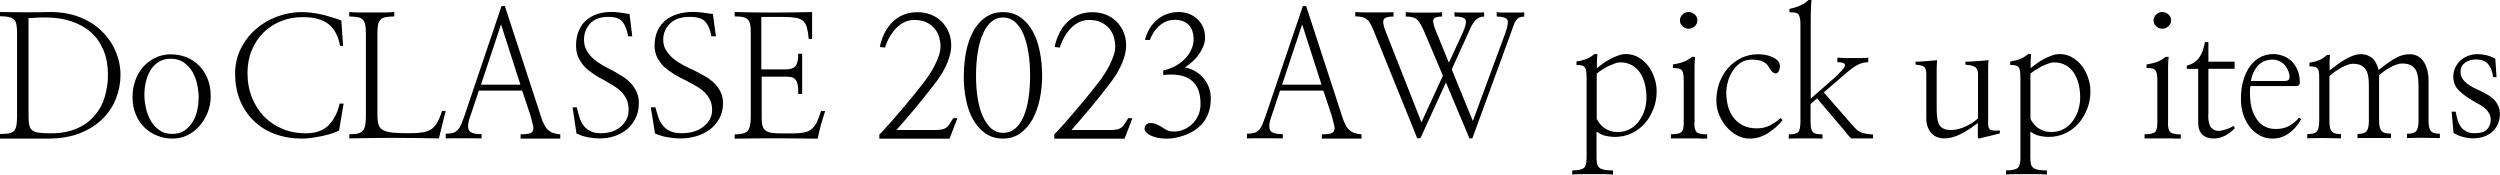
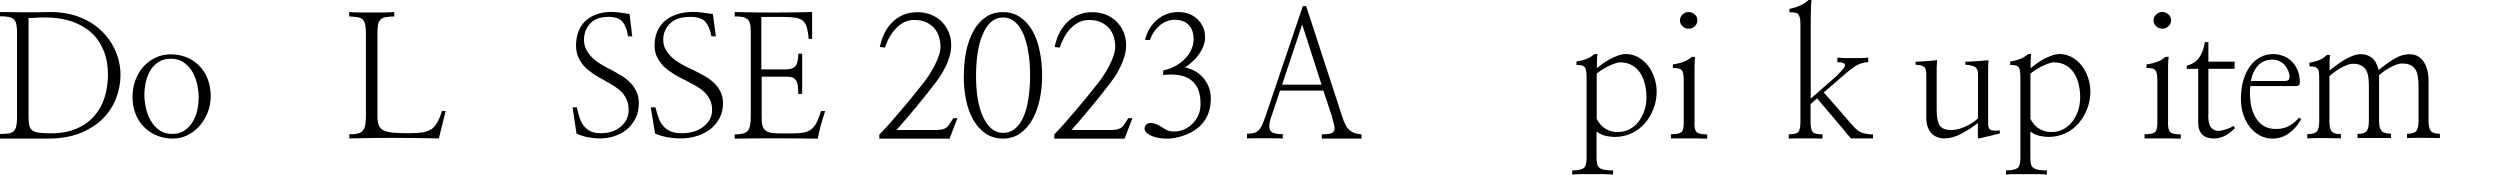
<svg xmlns="http://www.w3.org/2000/svg" id="_レイヤー_2" data-name="レイヤー 2" viewBox="0 0 289 20.2">
  <g id="_レイヤー_1-2" data-name="レイヤー 1">
    <g>
      <path d="m1.97,3.7c0-.36-.03-.66-.08-.9-.05-.24-.15-.42-.28-.55-.15-.14-.34-.24-.61-.29-.25-.05-.6-.08-1-.08v-.49c.84.01,1.76.03,2.81.03s2.03,0,2.98-.03c1.28,0,2.42.2,3.44.6,1.02.4,1.87.95,2.55,1.63.7.68,1.23,1.46,1.6,2.34.37.88.55,1.78.55,2.72s-.18,1.83-.52,2.71c-.34.88-.86,1.67-1.55,2.35-.69.68-1.57,1.24-2.62,1.66-1.04.41-2.27.62-3.69.62H0v-.53c.41,0,.75-.03,1-.06.25-.05.46-.14.61-.29.13-.14.23-.34.28-.6.05-.25.08-.59.08-.99V3.7Zm1.33,9.87c0,.4.04.73.1.97.06.24.19.43.38.56.19.13.44.21.79.25.34.04.79.06,1.33.06,1.16,0,2.15-.19,2.97-.55.84-.36,1.51-.85,2.04-1.47.55-.62.94-1.33,1.19-2.16.25-.83.38-1.68.38-2.59,0-1.03-.16-1.96-.49-2.77-.33-.82-.8-1.52-1.41-2.08-.62-.56-1.37-.99-2.25-1.3-.88-.3-1.88-.47-2.98-.47h-.66c-.2,0-.39.01-.57.03-.19.01-.34.03-.48.03h-.34v11.5Z" />
      <path d="m24.36,11.1c0,.68-.12,1.32-.36,1.92-.24.59-.55,1.11-.96,1.56-.4.46-.86.8-1.39,1.06-.53.26-1.09.38-1.69.38s-1.22-.11-1.78-.33c-.55-.22-1.06-.54-1.48-.96-.42-.41-.77-.91-1.01-1.52-.25-.59-.37-1.27-.37-2.01,0-.67.11-1.3.32-1.9.22-.59.52-1.12.91-1.57.4-.43.86-.79,1.4-1.05.54-.26,1.13-.4,1.76-.4s1.26.11,1.83.33c.56.22,1.06.56,1.48.98.41.41.74.92.98,1.52.24.61.36,1.26.36,2h-.01Zm-1.39.21c0-.47-.06-.98-.17-1.52-.11-.53-.3-1.03-.54-1.46-.26-.44-.6-.82-1.01-1.11-.41-.28-.9-.43-1.49-.43s-1.04.12-1.44.38c-.4.26-.71.58-.95.99-.24.41-.41.86-.52,1.36-.11.49-.16.98-.16,1.46s.06.94.17,1.46c.11.52.29,1.01.54,1.46.25.46.58.83.98,1.12.41.31.91.46,1.51.46.56,0,1.03-.12,1.43-.38.38-.26.7-.59.94-1,.25-.4.43-.84.54-1.35.11-.49.16-.98.16-1.43Z" />
-       <path d="m39.66,5.3h-.35c-.2-1.13-.64-1.96-1.33-2.51-.68-.55-1.69-.81-2.99-.81-.92,0-1.77.16-2.55.48-.78.32-1.45.77-2.02,1.34-.57.58-1.01,1.26-1.33,2.04-.32.78-.48,1.65-.48,2.6,0,1.06.18,2,.52,2.85.35.85.82,1.6,1.43,2.21.61.61,1.31,1.08,2.14,1.42s1.69.49,2.63.49c1.19,0,2.08-.32,2.7-.98.62-.66,1.02-1.48,1.23-2.45h.46l-.52,3.1c-.19.11-.46.23-.8.34-.35.11-.73.22-1.14.3-.42.08-.83.16-1.25.22s-.78.08-1.1.08c-1.15,0-2.19-.18-3.13-.53-.95-.35-1.76-.85-2.44-1.52-.68-.65-1.21-1.44-1.59-2.36-.38-.92-.57-1.96-.57-3.11,0-1.03.22-1.99.64-2.85.43-.86,1-1.62,1.73-2.26.71-.62,1.53-1.12,2.45-1.46s1.87-.53,2.84-.53c.78,0,1.58.1,2.36.28.78.19,1.54.42,2.26.69l.2,2.93h0Z" />
      <path d="m50.74,16c-.66,0-1.45-.02-2.36-.04-.9,0-1.85-.02-2.8-.02s-1.91,0-2.83.02c-.92.01-1.71.03-2.37.04v-.48c.4,0,.73-.02.98-.09.26-.06.45-.16.57-.32.14-.15.24-.38.29-.65s.08-.65.08-1.1V3.81c0-.41-.03-.75-.09-1-.06-.25-.17-.45-.31-.58-.15-.12-.34-.21-.6-.25-.26-.04-.56-.06-.93-.08v-.51c.24.03.6.04,1.07.05h2.99c.48,0,.87-.03,1.15-.05v.51c-.4.01-.73.04-.98.08-.25.04-.45.12-.6.28-.15.13-.24.33-.29.56-.05.25-.08.58-.08,1v9.55c0,.44.05.8.14,1.07.09.26.27.48.54.61.27.15.65.24,1.15.29.5.05,1.15.06,1.94.06.59,0,1.07-.04,1.48-.1.4-.06.74-.2,1.02-.39.27-.2.48-.46.67-.79.19-.34.36-.76.52-1.3h.43l-.79,3.2h0Z" />
-       <path d="m54.36,13.42c-.26.72-.32,1.25-.17,1.59.13.34.63.5,1.48.5v.49c-.63,0-1.32-.02-2.09-.02s-1.45,0-2.05.02v-.54c.34,0,.62-.04.84-.1.22-.06.4-.19.55-.35.15-.15.28-.37.4-.64.11-.26.24-.61.38-1.01L57.98.7h.38l4.16,12.72c.12.4.25.74.4,1.01.13.26.29.47.46.61.18.15.38.28.6.34.22.08.49.13.79.15v.49h-4.59v-.49c.4,0,.72-.03.95-.08.23-.05.38-.15.46-.32.09-.16.09-.38.02-.66-.06-.28-.15-.63-.28-1.09l-.97-2.91h-5l-.99,2.95h0Zm5.8-3.63l-2.24-6.97-2.32,6.97h4.56Z" />
      <path d="m66.16,12.41h.52c.08.37.19.74.29,1.1.11.36.26.68.46.96.21.29.47.52.79.68.32.17.73.25,1.24.25.94,0,1.71-.25,2.31-.77.6-.52.9-1.15.9-1.93,0-.46-.08-.85-.23-1.19-.16-.35-.36-.65-.62-.91-.27-.26-.58-.5-.93-.71-.35-.22-.71-.42-1.09-.64-.39-.2-.77-.42-1.15-.67-.38-.25-.73-.53-1.04-.84-.31-.32-.55-.7-.74-1.09-.19-.41-.28-.87-.28-1.38,0-.66.11-1.24.32-1.73s.49-.89.86-1.2c.36-.32.8-.56,1.28-.72.49-.16,1.01-.24,1.57-.24.19,0,.36,0,.53.02.18.02.34.04.52.05.18.02.34.05.53.08.18.04.36.06.57.08l.32,2.59h-.48c-.12-.74-.34-1.31-.65-1.69-.31-.37-.85-.56-1.62-.56-.95,0-1.67.26-2.13.78-.47.52-.7,1.14-.7,1.85,0,.46.09.85.29,1.21.2.36.45.68.75.96.32.29.67.54,1.07.77.39.23.79.44,1.2.64.39.22.76.43,1.13.66.36.23.68.49.96.78.28.3.5.64.68,1.02.18.38.26.82.26,1.31,0,.67-.13,1.26-.4,1.78-.26.5-.6.94-1.02,1.28-.43.34-.9.59-1.44.76-.54.17-1.07.25-1.61.25-.5,0-.99-.05-1.45-.14-.47-.1-.9-.24-1.29-.43l-.45-3.03Z" />
      <path d="m75.21,12.41h.56c.09.37.2.74.32,1.1.11.36.28.68.5.96.23.29.51.52.86.68.35.17.79.25,1.36.25,1.02,0,1.87-.25,2.52-.77.65-.52.99-1.15.99-1.93,0-.46-.09-.85-.26-1.19-.18-.35-.4-.65-.68-.91-.29-.26-.63-.5-1.01-.71-.38-.22-.78-.42-1.19-.64-.42-.2-.85-.42-1.25-.67-.41-.25-.79-.53-1.14-.84-.33-.32-.6-.7-.81-1.09-.21-.41-.31-.87-.31-1.38,0-.66.12-1.24.35-1.73.23-.49.54-.89.93-1.2.4-.32.87-.56,1.4-.72.54-.16,1.1-.24,1.71-.24.21,0,.4,0,.58.02.19.02.37.04.56.05.19.02.37.05.58.08.19.04.4.06.63.08l.35,2.59h-.52c-.13-.74-.37-1.31-.7-1.69-.33-.37-.92-.56-1.77-.56-1.04,0-1.82.26-2.33.78-.51.52-.77,1.14-.77,1.85,0,.46.1.85.32,1.21.22.36.49.68.82.96.35.29.73.54,1.16.77.42.23.86.44,1.31.64.42.22.83.43,1.23.66.4.23.74.49,1.05.78.31.3.55.64.74,1.02s.28.82.28,1.31c0,.67-.14,1.26-.43,1.78-.28.5-.65.94-1.11,1.28-.47.34-.99.59-1.57.76-.59.17-1.16.25-1.75.25-.55,0-1.07-.05-1.59-.14-.51-.1-.99-.24-1.41-.43l-.49-3.03Z" />
      <path d="m88.05,8.02h2.78c.54,0,.92-.13,1.13-.38.21-.25.32-.73.32-1.43h.45v4.65h-.45c0-.42-.02-.75-.06-1.02-.05-.26-.12-.46-.24-.6-.11-.15-.26-.26-.45-.31-.19-.05-.44-.07-.73-.07h-2.75v4.63c0,.41.02.75.08,1,.06.25.18.45.35.58.18.15.41.24.73.29.32.05.72.06,1.22.06h1.27c.52,0,.94-.04,1.28-.11.34-.07.64-.21.86-.41.24-.2.42-.46.59-.79.15-.34.32-.75.48-1.27h.48c-.08.26-.16.53-.25.79-.08.26-.15.53-.24.79-.07.28-.14.55-.2.82-.06.26-.12.53-.17.79-1.61-.02-3.24-.04-4.87-.04s-3.21.01-4.73.04v-.49c.78,0,1.27-.14,1.51-.41.24-.28.35-.83.35-1.64V3.76c0-.4-.02-.73-.08-.98s-.15-.44-.31-.57c-.14-.11-.32-.2-.56-.25-.24-.05-.54-.06-.91-.06v-.51c1.47.04,2.99.06,4.54.06s3.02-.03,4.41-.06v3.11h-.39c-.05-.54-.12-.97-.21-1.31-.09-.34-.25-.59-.45-.78-.2-.16-.47-.29-.81-.35-.34-.06-.79-.1-1.34-.1h-2.67v6.04h.01Z" />
      <path d="m101.67,15.54c.43-.44.9-.95,1.39-1.51s.97-1.12,1.44-1.68c.47-.55.9-1.08,1.29-1.56.39-.49.71-.89.95-1.2.23-.28.46-.59.68-.95.23-.34.44-.7.63-1.08.19-.37.35-.75.48-1.12.13-.38.19-.75.19-1.11,0-.32-.05-.66-.15-1.02-.1-.36-.28-.69-.52-.99-.24-.3-.56-.54-.94-.73-.39-.2-.87-.28-1.43-.28-.42,0-.81.09-1.15.26-.35.17-.67.41-.95.7-.28.3-.53.64-.75,1.02-.22.38-.39.79-.52,1.21l-.6-.07c.1-.52.27-1.01.49-1.5.23-.49.52-.92.88-1.29.37-.38.78-.68,1.29-.9.49-.22,1.06-.33,1.7-.33.56,0,1.07.1,1.55.28.48.2.9.47,1.24.81s.61.75.81,1.22c.2.47.29.97.29,1.53,0,.41-.06.82-.19,1.26-.13.42-.28.84-.48,1.23-.19.39-.4.78-.65,1.13-.24.36-.47.68-.7.96-.7.91-1.39,1.77-2.07,2.59s-1.43,1.69-2.24,2.61h4.22c.35,0,.64,0,.87-.04.23-.02.42-.09.57-.17.15-.09.3-.22.43-.42.13-.19.29-.43.48-.74h.48l-.91,2.37h-8.12v-.48h-.03Z" />
      <path d="m111.42,8.74c0-.95.09-1.87.26-2.76.18-.89.46-1.66.82-2.35.37-.68.83-1.22,1.42-1.62.57-.41,1.25-.61,2.02-.61s1.45.2,2.02.6c.57.4,1.05.94,1.42,1.61.37.67.65,1.46.82,2.35.18.89.27,1.8.27,2.76s-.09,1.89-.28,2.77c-.19.88-.47,1.65-.84,2.32-.38.67-.85,1.2-1.42,1.61-.57.4-1.23.6-2,.6s-1.45-.21-2.02-.6c-.57-.4-1.05-.94-1.42-1.6s-.65-1.43-.82-2.31c-.18-.88-.26-1.79-.26-2.77Zm4.53,6.62c.53,0,.99-.16,1.38-.48s.71-.77.97-1.35c.26-.58.46-1.28.58-2.09.13-.82.2-1.71.2-2.68s-.06-1.88-.2-2.7c-.13-.82-.33-1.53-.58-2.13-.25-.59-.58-1.06-.97-1.4-.39-.34-.85-.51-1.38-.51s-.96.17-1.35.49c-.39.34-.72.8-.97,1.4-.27.6-.47,1.3-.6,2.13-.13.82-.2,1.72-.2,2.7s.06,1.88.2,2.68c.14.82.34,1.52.61,2.09.27.58.6,1.04.97,1.36.39.32.83.49,1.33.49h.01Z" />
      <path d="m121.87,15.54c.43-.44.9-.95,1.39-1.51.49-.57.97-1.12,1.44-1.68.47-.55.9-1.08,1.29-1.56.39-.49.71-.89.95-1.2.23-.28.46-.59.68-.95.23-.34.44-.7.63-1.08.19-.37.35-.75.48-1.12.13-.38.19-.75.19-1.11,0-.32-.05-.66-.15-1.02-.1-.36-.28-.69-.52-.99-.24-.3-.56-.54-.94-.73-.39-.2-.87-.28-1.43-.28-.42,0-.81.09-1.15.26-.35.17-.67.41-.95.7-.28.3-.53.64-.75,1.02-.21.38-.39.79-.52,1.21l-.59-.07c.1-.52.26-1.01.49-1.5.23-.49.52-.92.89-1.29.37-.38.78-.68,1.29-.9.49-.22,1.06-.33,1.69-.33.56,0,1.07.1,1.56.28.48.2.9.47,1.24.81.34.35.61.75.81,1.22.2.47.29.97.29,1.53,0,.41-.06.82-.19,1.26-.13.42-.28.84-.48,1.23-.19.39-.4.78-.65,1.13-.24.36-.47.68-.69.96-.7.91-1.39,1.77-2.07,2.59s-1.43,1.69-2.24,2.61h4.22c.35,0,.65,0,.87-.04.23-.02.42-.09.57-.17.15-.09.3-.22.43-.42.13-.19.29-.43.48-.74h.48l-.91,2.37h-8.12v-.48h-.03Z" />
      <path d="m139.31,4.31c0,.34-.06.67-.19,1-.12.32-.3.64-.5.94-.21.3-.45.58-.74.84-.29.26-.58.5-.9.71.4.07.8.22,1.15.41.36.2.68.46.95.77.27.31.49.67.65,1.07.15.4.24.84.24,1.31,0,.67-.1,1.26-.3,1.78-.2.51-.48.94-.83,1.31-.36.36-.77.66-1.26.91-.49.24-1.03.43-1.63.55-.45.1-.89.13-1.32.11-.44-.02-.82-.08-1.17-.19-.35-.11-.62-.24-.83-.41-.21-.17-.32-.34-.32-.53,0-.18.06-.34.18-.47.12-.13.28-.2.49-.2.25,0,.49.05.71.14.23.1.45.23.68.37.31.22.57.35.79.41.21.06.45.07.7.06.35,0,.69-.1,1.05-.25.35-.16.65-.37.93-.64.27-.26.5-.59.67-.96.18-.37.26-.78.27-1.24.02-1.31-.32-2.25-1.05-2.82-.71-.58-1.81-.78-3.27-.62l.02-.53c.52-.11,1-.29,1.43-.53.43-.24.8-.52,1.1-.84.3-.32.55-.67.71-1.06.18-.38.26-.77.26-1.18,0-.71-.19-1.26-.57-1.66-.38-.38-.92-.58-1.58-.58-.36,0-.69.06-1,.19-.31.13-.6.3-.83.52-.25.22-.46.46-.64.74-.18.28-.32.58-.44.89l-.56-.02c.11-.46.29-.89.52-1.29.24-.4.52-.73.86-1.02.33-.29.71-.52,1.13-.67.42-.16.88-.24,1.38-.24.4,0,.8.07,1.17.2.37.14.69.34.96.58.27.25.5.55.67.91.17.36.25.74.25,1.18l.02.05Z" />
      <path d="m146.98,13.42c-.26.72-.32,1.25-.17,1.59.13.34.63.5,1.48.5v.49c-.63,0-1.32-.02-2.09-.02s-1.45,0-2.05.02v-.54c.34,0,.62-.04.84-.1.22-.06.4-.19.55-.35.15-.15.28-.37.4-.64.11-.26.24-.61.38-1.01l4.29-12.66h.38l4.15,12.72c.12.4.26.74.4,1.01.13.26.29.47.46.61.18.15.38.28.6.34.22.08.49.13.79.15v.49h-4.59v-.49c.4,0,.72-.03.95-.08.23-.05.38-.15.46-.32.09-.16.09-.38.02-.66-.06-.28-.15-.63-.28-1.09l-.97-2.91h-5.01l-.98,2.95h0Zm5.79-3.63l-2.24-6.97-2.32,6.97h4.56Z" />
-       <path d="m164.16,15.98h-.33l-5.04-12.45c-.12-.28-.24-.53-.34-.73-.1-.21-.22-.38-.36-.5-.15-.13-.34-.24-.56-.31-.22-.06-.51-.1-.86-.1v-.5c.22.02.53.04.94.04h2.57c.4,0,.7-.01.91-.02v.5c-.59,0-.97.1-1.11.31-.14.21-.1.65.17,1.33l4.17,10.59,2.48-5.39-2.19-5.17c-.27-.61-.52-1.04-.77-1.29-.25-.26-.7-.38-1.34-.38v-.5c.24.02.56.04.97.05h2.42c.36,0,.64-.03.81-.05v.5c-.54,0-.87.1-.98.31-.11.21-.02.67.28,1.39l1.49,3.64,1.64-3.55c.3-.7.4-1.17.28-1.42-.12-.24-.53-.37-1.27-.37v-.5c.19.02.45.04.76.04h1.98c.3,0,.53-.01.68-.03v.5c-.27,0-.48.05-.66.16-.18.11-.34.24-.46.41-.14.17-.25.36-.36.56-.1.21-.19.42-.28.6l-1.98,4.37,2.44,5.97,3.76-10.18c.29-.82.36-1.33.21-1.55-.14-.22-.55-.34-1.21-.35v-.5c.19.03.43.04.74.04h1.82c.27,0,.47-.01.62-.03v.5c-.25,0-.45.04-.58.11-.14.07-.25.18-.36.33-.11.15-.21.33-.29.57-.08.24-.18.54-.31.88l-4.46,12.19h-.33l-2.72-6.47-2.96,6.47v-.04Z" />
      <path d="m184.66,6.29c-.04.34-.06.67-.06.97v.62c.2-.16.43-.34.7-.54.27-.19.57-.37.87-.54.29-.15.6-.28.91-.39.31-.11.6-.16.87-.16.52,0,.98.12,1.43.37.43.24.81.57,1.13.97.31.4.55.86.73,1.39.18.52.27,1.05.27,1.58,0,.71-.12,1.39-.37,2.02-.25.64-.58,1.21-1,1.68-.43.5-.95.88-1.55,1.16-.6.28-1.24.41-1.96.41-.26,0-.57-.04-.95-.11-.37-.07-.74-.24-1.12-.51v3.01c0,.28.02.51.06.71.04.2.12.34.27.46.12.11.32.19.57.24.25.05.59.07,1.01.07v.48c-.23-.02-.57-.04-1.01-.05h-2.75c-.43,0-.76.03-.96.05v-.48c.68,0,1.12-.1,1.34-.28.22-.18.32-.57.32-1.16v-9.16c0-.34-.01-.61-.04-.82-.02-.21-.07-.37-.15-.48s-.2-.19-.34-.23c-.15-.04-.37-.06-.64-.06v-.4c.41-.06.79-.16,1.12-.28.34-.12.65-.33.95-.58h.34Zm-.07,7.47c.06.12.16.28.28.45.12.17.28.34.47.5.2.15.43.28.7.39.27.11.6.16.98.16.55,0,1.03-.12,1.45-.37.42-.24.76-.56,1.03-.94.28-.39.49-.83.63-1.29.14-.46.2-.94.2-1.39,0-.55-.06-1.06-.18-1.55-.12-.49-.31-.93-.55-1.3-.25-.37-.55-.66-.95-.88-.38-.22-.84-.33-1.34-.33-.21,0-.44.05-.7.15-.26.1-.52.21-.78.33-.26.15-.49.28-.72.43-.22.15-.41.28-.53.39v5.25h.01Z" />
      <path d="m195.87,14.23c0,.56.09.9.29,1.07.2.15.59.24,1.19.24v.48h-.54c-.16,0-.33,0-.5-.02h-3.15v-.48c.6,0,.99-.07,1.19-.24.2-.15.29-.51.29-1.07v-4.74c0-.35-.01-.62-.04-.83-.03-.21-.08-.37-.16-.48-.08-.11-.21-.2-.37-.24-.16-.04-.39-.06-.68-.06v-.41c.43-.06.84-.16,1.19-.29.37-.12.69-.33,1.01-.59h.37c-.04.35-.07.72-.07,1.11v6.53l-.03.02Zm-1.67-11.87c0-.26.1-.48.3-.68.2-.2.43-.29.7-.29s.51.1.72.29c.21.18.3.42.3.68s-.1.48-.3.67c-.21.19-.44.29-.72.29s-.51-.1-.7-.29c-.2-.18-.3-.41-.3-.67Z" />
-       <path d="m206.08,13.88c-.51.62-1.08,1.13-1.74,1.53-.66.41-1.34.61-2.07.61-.51,0-1-.12-1.46-.37-.46-.25-.88-.57-1.23-.99-.35-.4-.63-.87-.85-1.39-.21-.53-.32-1.06-.32-1.62,0-.74.12-1.45.36-2.1.24-.66.58-1.23,1.02-1.72.43-.47.94-.85,1.53-1.14.58-.28,1.23-.42,1.93-.42.24,0,.51.03.8.07.29.05.56.14.82.25.26.1.46.25.63.42.17.19.26.4.26.66,0,.24-.05.42-.15.58-.1.16-.21.24-.33.24-.11,0-.24-.05-.36-.15-.12-.1-.29-.3-.46-.61-.12-.24-.34-.43-.64-.59-.3-.16-.74-.25-1.31-.25-.5,0-.92.12-1.3.37-.38.25-.68.57-.92.95-.24.37-.43.79-.55,1.24-.12.46-.18.87-.18,1.26,0,.54.06,1.06.2,1.57.13.51.34.94.63,1.31.29.38.66.69,1.11.92.44.22.97.33,1.58.33s1.11-.12,1.58-.37c.46-.25.85-.52,1.15-.82l.24.21h.02Z" />
      <path d="m212.43,8.63c.58-.52.86-.89.85-1.11s-.32-.34-.88-.33v-.53c.18.02.44.04.76.05h2.08c.33,0,.57-.03.73-.05v.53c-.27,0-.5.04-.71.1-.21.06-.41.15-.59.25-.21.1-.4.23-.58.37-.18.14-.36.29-.56.44l-2.7,2.33,3.4,3.9c.39.44.76.72,1.14.81.36.09.75.15,1.15.15v.46h-2.54c-.06-.06-.12-.14-.18-.2-.06-.08-.12-.14-.18-.2-.05-.06-.11-.14-.17-.2-.06-.08-.12-.15-.17-.23l-3.23-3.8-.75.66v1.98c0,.67.09,1.1.27,1.27.18.18.55.25,1.11.25v.49c-.21,0-.48-.02-.85-.02h-2.23c-.36,0-.63.01-.82.02v-.49c.56,0,.92-.09,1.09-.25.17-.17.26-.6.26-1.27V2.96c0-.34-.01-.62-.05-.82-.04-.2-.1-.37-.18-.48-.08-.1-.22-.16-.39-.2-.17-.03-.39-.04-.65-.04v-.39c.4-.08.8-.2,1.19-.37.39-.16.73-.38,1.02-.66h.34c-.04.36-.06.73-.07,1.14-.01.4-.02.76-.02,1.08v9.18l3.14-2.75h.01Z" />
      <path d="m228.64,14.22c-.62.48-1.26.9-1.93,1.25-.67.35-1.32.53-1.96.53-.25,0-.49-.03-.73-.12-.25-.08-.47-.21-.68-.41-.2-.19-.35-.43-.47-.72-.12-.29-.19-.66-.19-1.09v-5.09c0-.41-.09-.7-.25-.84-.17-.14-.49-.22-.99-.25v-.35c.18,0,.36,0,.54-.02.19,0,.37-.02.58-.04.21,0,.42-.02.64-.05.22-.02.47-.04.73-.06-.02.25-.04.53-.05.85v4.86c0,.96.14,1.59.4,1.9.26.31.68.46,1.26.46.49,0,1.03-.12,1.59-.37.57-.25,1.09-.57,1.53-.98v-5.11c0-.41-.12-.7-.37-.84-.25-.14-.61-.22-1.09-.25v-.35c.19,0,.37,0,.58-.02.21,0,.42-.02.64-.04.22,0,.45-.02.69-.05.25-.02.51-.04.77-.06-.03.25-.04.53-.05.85v6.5c0,.39.1.63.3.71.2.08.56.11,1.05.06v.35c-.12.02-.28.06-.47.11-.18.05-.38.09-.59.15-.22.05-.43.11-.64.15-.21.05-.42.11-.61.15-.07.02-.14.02-.17,0-.04-.02-.06-.07-.06-.14v-1.64h-.01Z" />
      <path d="m234.8,6.29c-.04.34-.06.67-.06.97v.62c.2-.16.43-.34.7-.54.27-.19.57-.37.87-.54.3-.15.6-.28.91-.39.31-.11.6-.16.87-.16.52,0,.98.12,1.43.37.43.24.81.57,1.13.97.31.4.55.86.73,1.39.18.52.27,1.05.27,1.58,0,.71-.12,1.39-.37,2.02-.25.64-.58,1.21-1,1.68-.43.5-.95.88-1.55,1.16-.6.28-1.24.41-1.95.41-.26,0-.57-.04-.95-.11-.37-.07-.74-.24-1.12-.51v3.01c0,.28.02.51.06.71.04.2.12.34.27.46.12.11.32.19.57.24.25.05.59.07,1.01.07v.48c-.23-.02-.57-.04-1.01-.05h-2.75c-.43,0-.76.03-.96.05v-.48c.68,0,1.12-.1,1.34-.28.22-.18.32-.57.32-1.16v-9.16c0-.34-.01-.61-.04-.82-.02-.21-.07-.37-.15-.48-.07-.11-.2-.19-.35-.23-.15-.04-.37-.06-.64-.06v-.4c.41-.06.79-.16,1.12-.28.34-.12.65-.33.95-.58h.34Zm-.07,7.47c.06.12.16.28.28.45.12.17.28.34.47.5.2.15.43.28.7.39.27.11.6.16.98.16.55,0,1.03-.12,1.45-.37.42-.24.76-.56,1.03-.94.28-.39.49-.83.63-1.29.13-.46.2-.94.2-1.39,0-.55-.06-1.06-.18-1.55-.12-.49-.31-.93-.55-1.3-.25-.37-.55-.66-.95-.88-.38-.22-.84-.33-1.34-.33-.21,0-.44.05-.7.15-.26.1-.52.21-.77.33-.26.15-.49.28-.73.43-.22.15-.4.28-.53.39v5.25h.01Z" />
      <path d="m250.62,14.23c0,.56.09.9.29,1.07.2.15.59.24,1.19.24v.48h-.54c-.16,0-.33,0-.5-.02h-3.15v-.48c.6,0,.99-.07,1.19-.24.2-.15.29-.51.29-1.07v-4.74c0-.35-.01-.62-.04-.83-.03-.21-.08-.37-.16-.48-.08-.11-.21-.2-.37-.24-.16-.04-.39-.06-.68-.06v-.41c.43-.06.84-.16,1.19-.29.37-.12.69-.33,1.01-.59h.36c-.04.35-.07.72-.07,1.11v6.53l-.03.02Zm-1.67-11.87c0-.26.1-.48.3-.68.2-.2.43-.29.71-.29s.51.1.72.29c.21.18.3.42.3.68s-.1.48-.3.67c-.21.19-.44.29-.72.29s-.51-.1-.71-.29c-.2-.18-.3-.41-.3-.67Z" />
      <path d="m255.27,13.28c0,.71.11,1.21.33,1.46.22.26.51.39.87.39.11,0,.25-.02.42-.06.17-.04.34-.08.5-.14.18-.06.34-.12.47-.19.13-.06.24-.12.33-.19l.17.26c-.36.37-.75.67-1.15.88-.4.21-.85.32-1.32.32-.56,0-.99-.15-1.31-.46-.31-.31-.47-.76-.47-1.36v-6.23h-1.32v-.36c.63-.18,1.1-.48,1.42-.92.32-.43.55-1.05.68-1.82h.4v2.27h3.03v.82h-3.03v5.3h-.01Z" />
      <path d="m260.15,9.99c-.04.2-.06.4-.06.62s0,.51.04.85c.06.98.35,1.8.85,2.46.51.67,1.21.99,2.1.99.61,0,1.13-.12,1.57-.37.44-.25.82-.57,1.11-.94l.26.17c-.34.64-.81,1.19-1.38,1.61-.58.43-1.23.64-1.94.64-.52,0-1-.11-1.45-.35-.44-.24-.83-.56-1.15-.96-.33-.41-.58-.89-.77-1.45-.19-.56-.28-1.16-.28-1.82,0-.82.09-1.53.29-2.19.2-.64.46-1.19.78-1.62.34-.45.73-.79,1.19-1.03.46-.23.95-.35,1.47-.35.36,0,.72.06,1.1.2.36.12.69.32.98.58.29.27.52.6.71,1.01.19.41.28.89.29,1.43,0,.15-.02.27-.06.33-.04.07-.13.12-.27.15h-5.39Zm3.9-.62c.22,0,.37-.04.48-.11.09-.07.14-.2.14-.4,0-.21-.05-.42-.14-.65-.09-.23-.22-.44-.37-.64-.18-.2-.37-.36-.62-.48-.24-.12-.52-.2-.84-.2-.69,0-1.25.24-1.67.68-.42.46-.7,1.05-.83,1.79h3.85Z" />
      <path d="m269.3,7.36v.78c.27-.2.55-.41.85-.64.29-.23.59-.42.9-.6.32-.19.63-.34.95-.46.32-.11.63-.18.95-.18.46,0,.86.14,1.22.41.36.27.63.75.8,1.42.53-.43,1.1-.85,1.72-1.24.62-.39,1.25-.58,1.88-.58.38,0,.7.09.97.25.27.17.5.38.67.66.18.28.3.6.4.96.08.37.13.74.13,1.12v4.72c0,.56.09.94.26,1.16.17.22.52.32,1.05.32v.5c-.52,0-1.14-.03-1.87-.03s-1.37,0-1.93.03v-.5c.55,0,.9-.1,1.07-.32.17-.22.26-.6.26-1.16v-3.99c0-.36-.02-.7-.06-1.02-.04-.32-.12-.61-.24-.84-.12-.24-.32-.43-.56-.57s-.58-.22-1.02-.22c-.24,0-.48.05-.75.15-.25.1-.51.22-.76.37-.24.13-.46.28-.67.43-.21.15-.38.29-.5.39v5.29c0,.56.1.94.28,1.16.18.21.56.32,1.1.32v.5h-2.97c-.34,0-.63,0-.9.02v-.49c.53,0,.89-.1,1.05-.32.17-.22.26-.6.26-1.15v-3.99c0-.36-.01-.7-.05-1.02-.04-.32-.11-.61-.24-.84-.12-.24-.32-.43-.55-.57-.24-.14-.57-.22-1.01-.22-.19,0-.4.04-.63.13s-.47.19-.73.33c-.26.15-.5.3-.73.47-.23.16-.44.33-.62.51v5.22c0,.56.08.94.26,1.15.17.22.52.32,1.07.32v.49c-.54,0-1.19-.03-1.93-.03s-1.39,0-1.96.03v-.49c.57,0,.95-.1,1.11-.32.18-.21.27-.6.27-1.15v-4.72c0-.36,0-.63-.02-.85-.02-.21-.06-.38-.14-.49-.09-.11-.19-.2-.34-.24-.15-.04-.36-.06-.63-.06v-.42c.4-.06.78-.16,1.1-.29.34-.13.64-.34.92-.61h.36c-.04.36-.06.71-.06,1.07v-.06Z" />
-       <path d="m283.89,12.92c.04.27.09.56.18.85.08.3.2.57.35.81.15.25.37.44.64.59.26.15.6.23,1.02.23.69,0,1.18-.16,1.45-.47.26-.31.4-.67.4-1.05,0-.3-.06-.55-.18-.76-.12-.21-.27-.41-.45-.57-.19-.16-.4-.32-.65-.46-.25-.14-.49-.27-.75-.42-.62-.35-1.16-.74-1.62-1.18-.46-.44-.68-.99-.68-1.65,0-.33.07-.65.2-.96.13-.31.33-.58.56-.83.25-.23.54-.42.89-.57.35-.15.74-.22,1.19-.22.29,0,.62.04.99.12.36.09.71.22,1.03.42l.14,2.12h-.39c-.08-.65-.28-1.16-.59-1.52-.31-.36-.78-.53-1.4-.53-.48,0-.89.12-1.25.37-.35.25-.53.59-.53,1.01,0,.31.07.58.2.8.13.22.32.43.53.6.22.17.47.32.75.47.28.15.57.27.86.41.28.15.55.28.82.44.27.15.51.35.72.55.2.21.35.45.48.73.13.27.19.59.19.95s-.06.69-.19,1.02c-.12.33-.32.63-.56.89-.26.27-.59.48-.98.64-.39.15-.85.24-1.38.24-.36,0-.76-.06-1.18-.17-.41-.11-.78-.27-1.07-.47l-.22-2.44h.46Z" />
    </g>
  </g>
</svg>